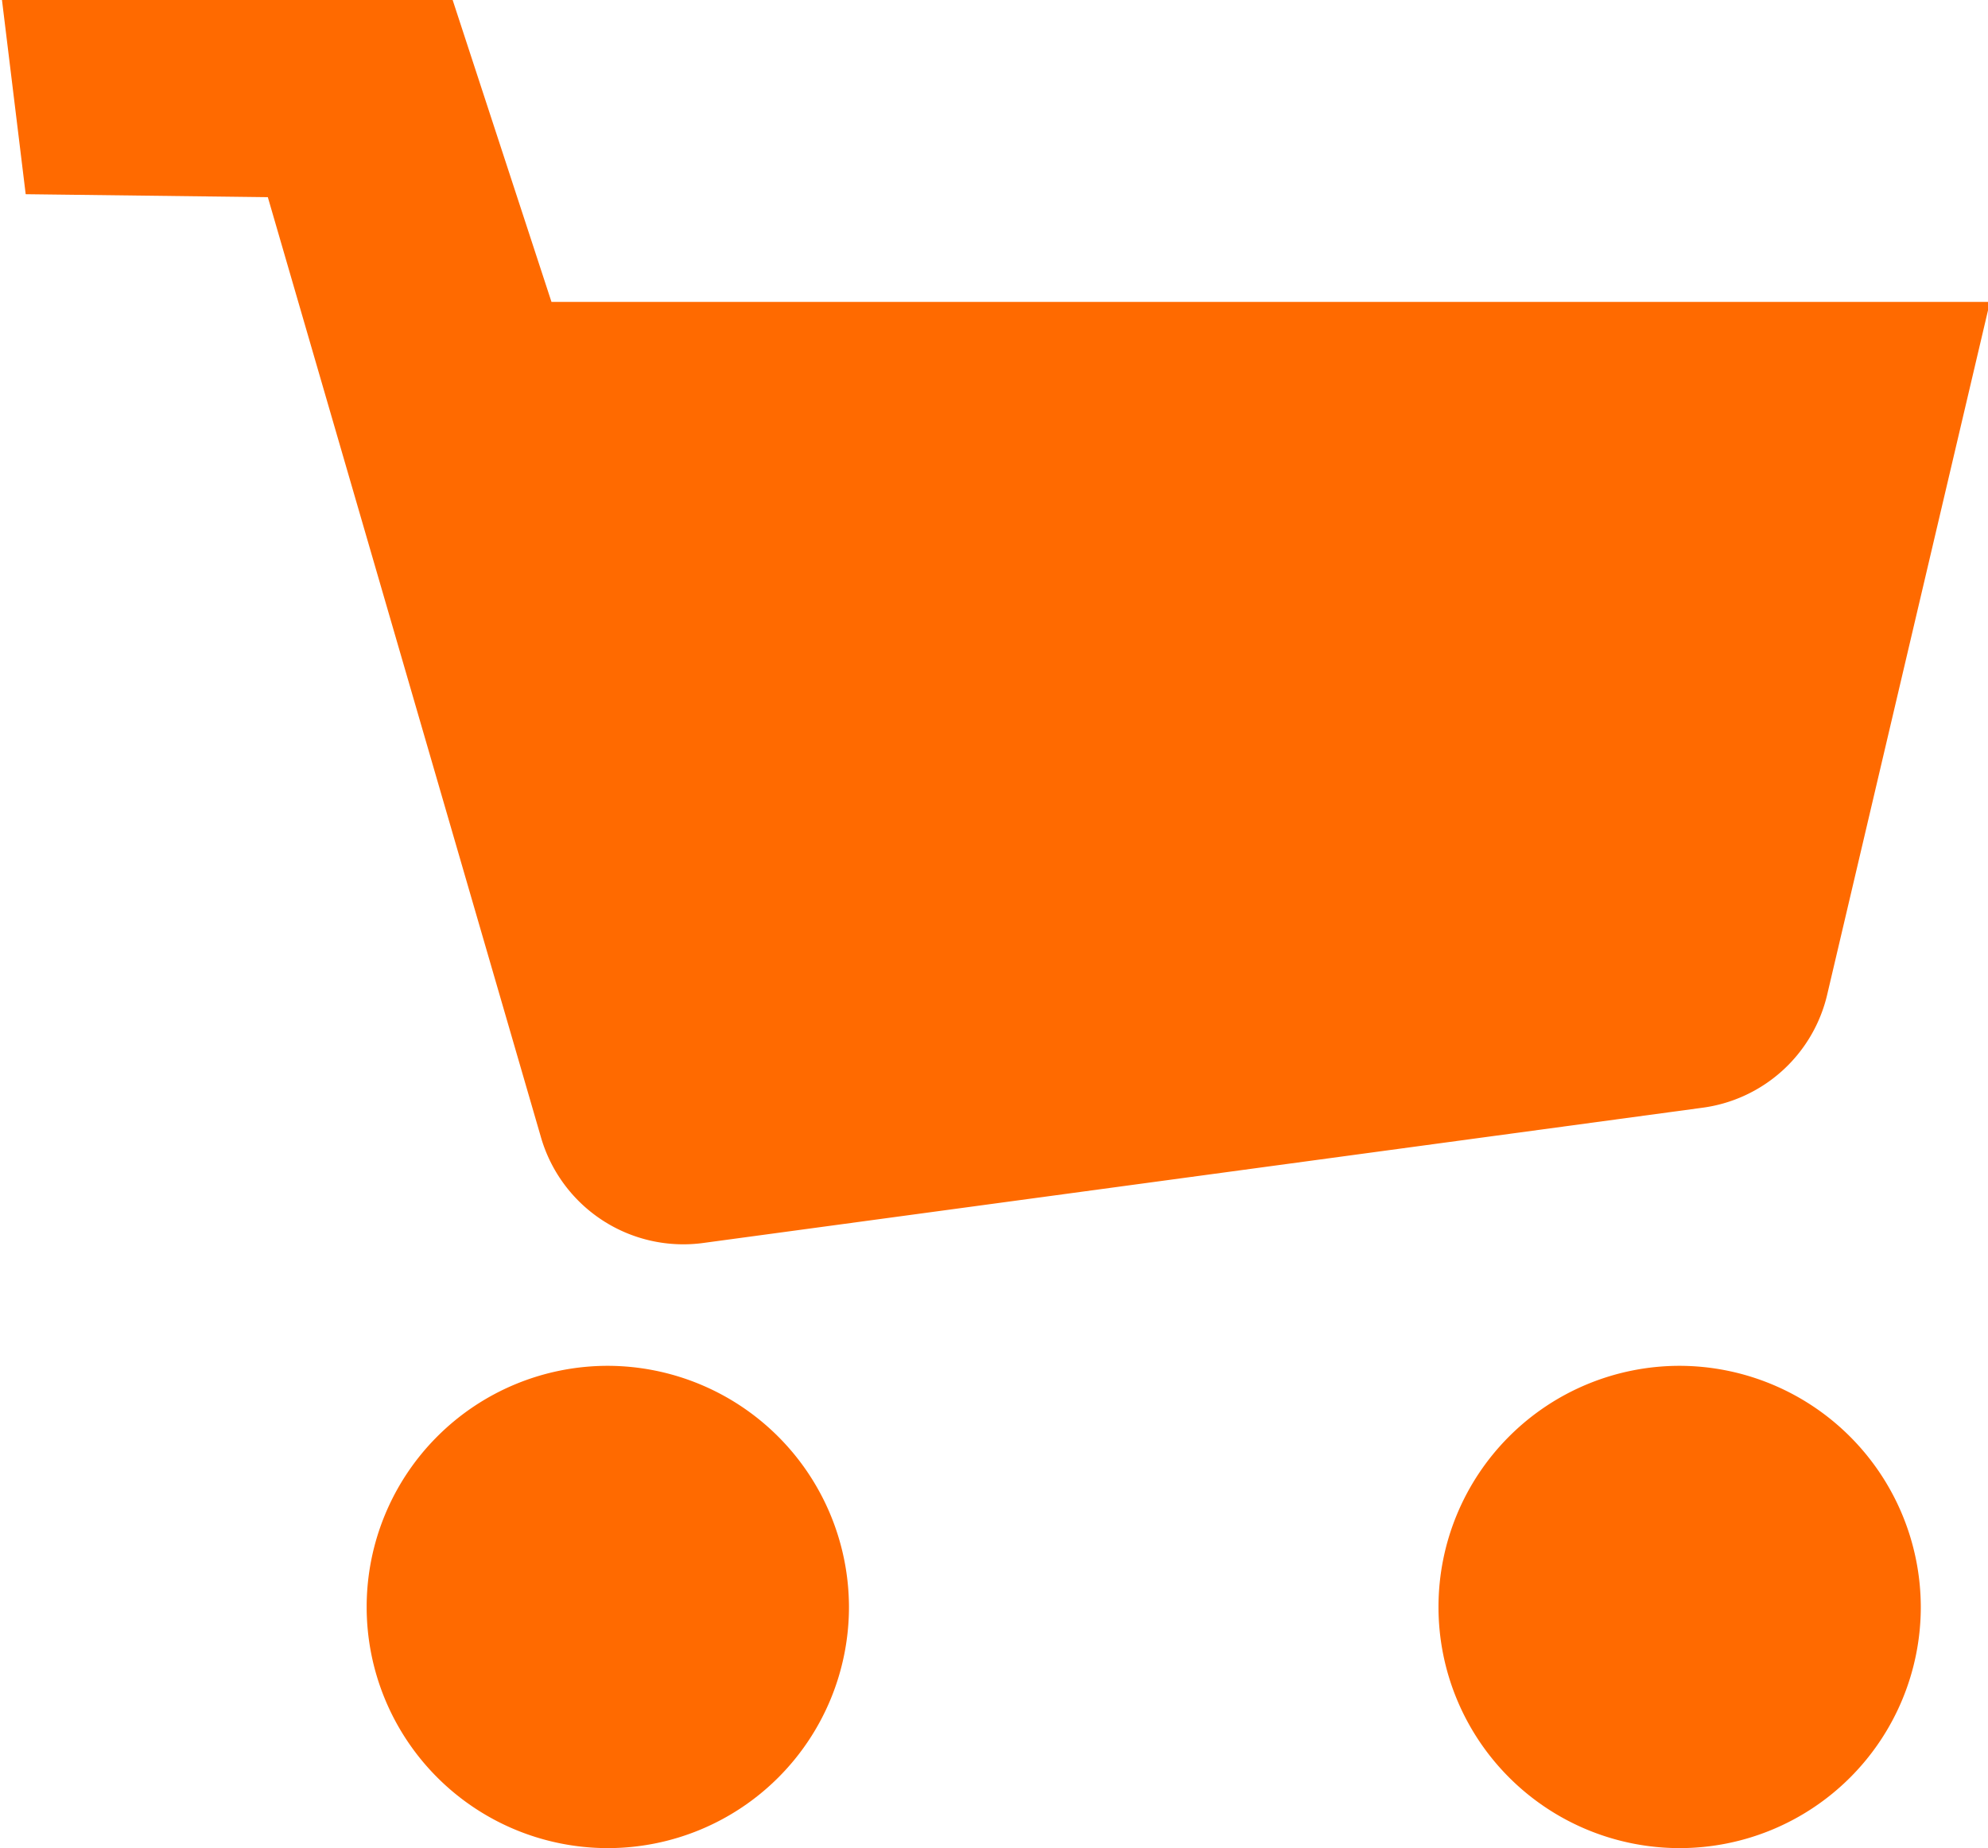
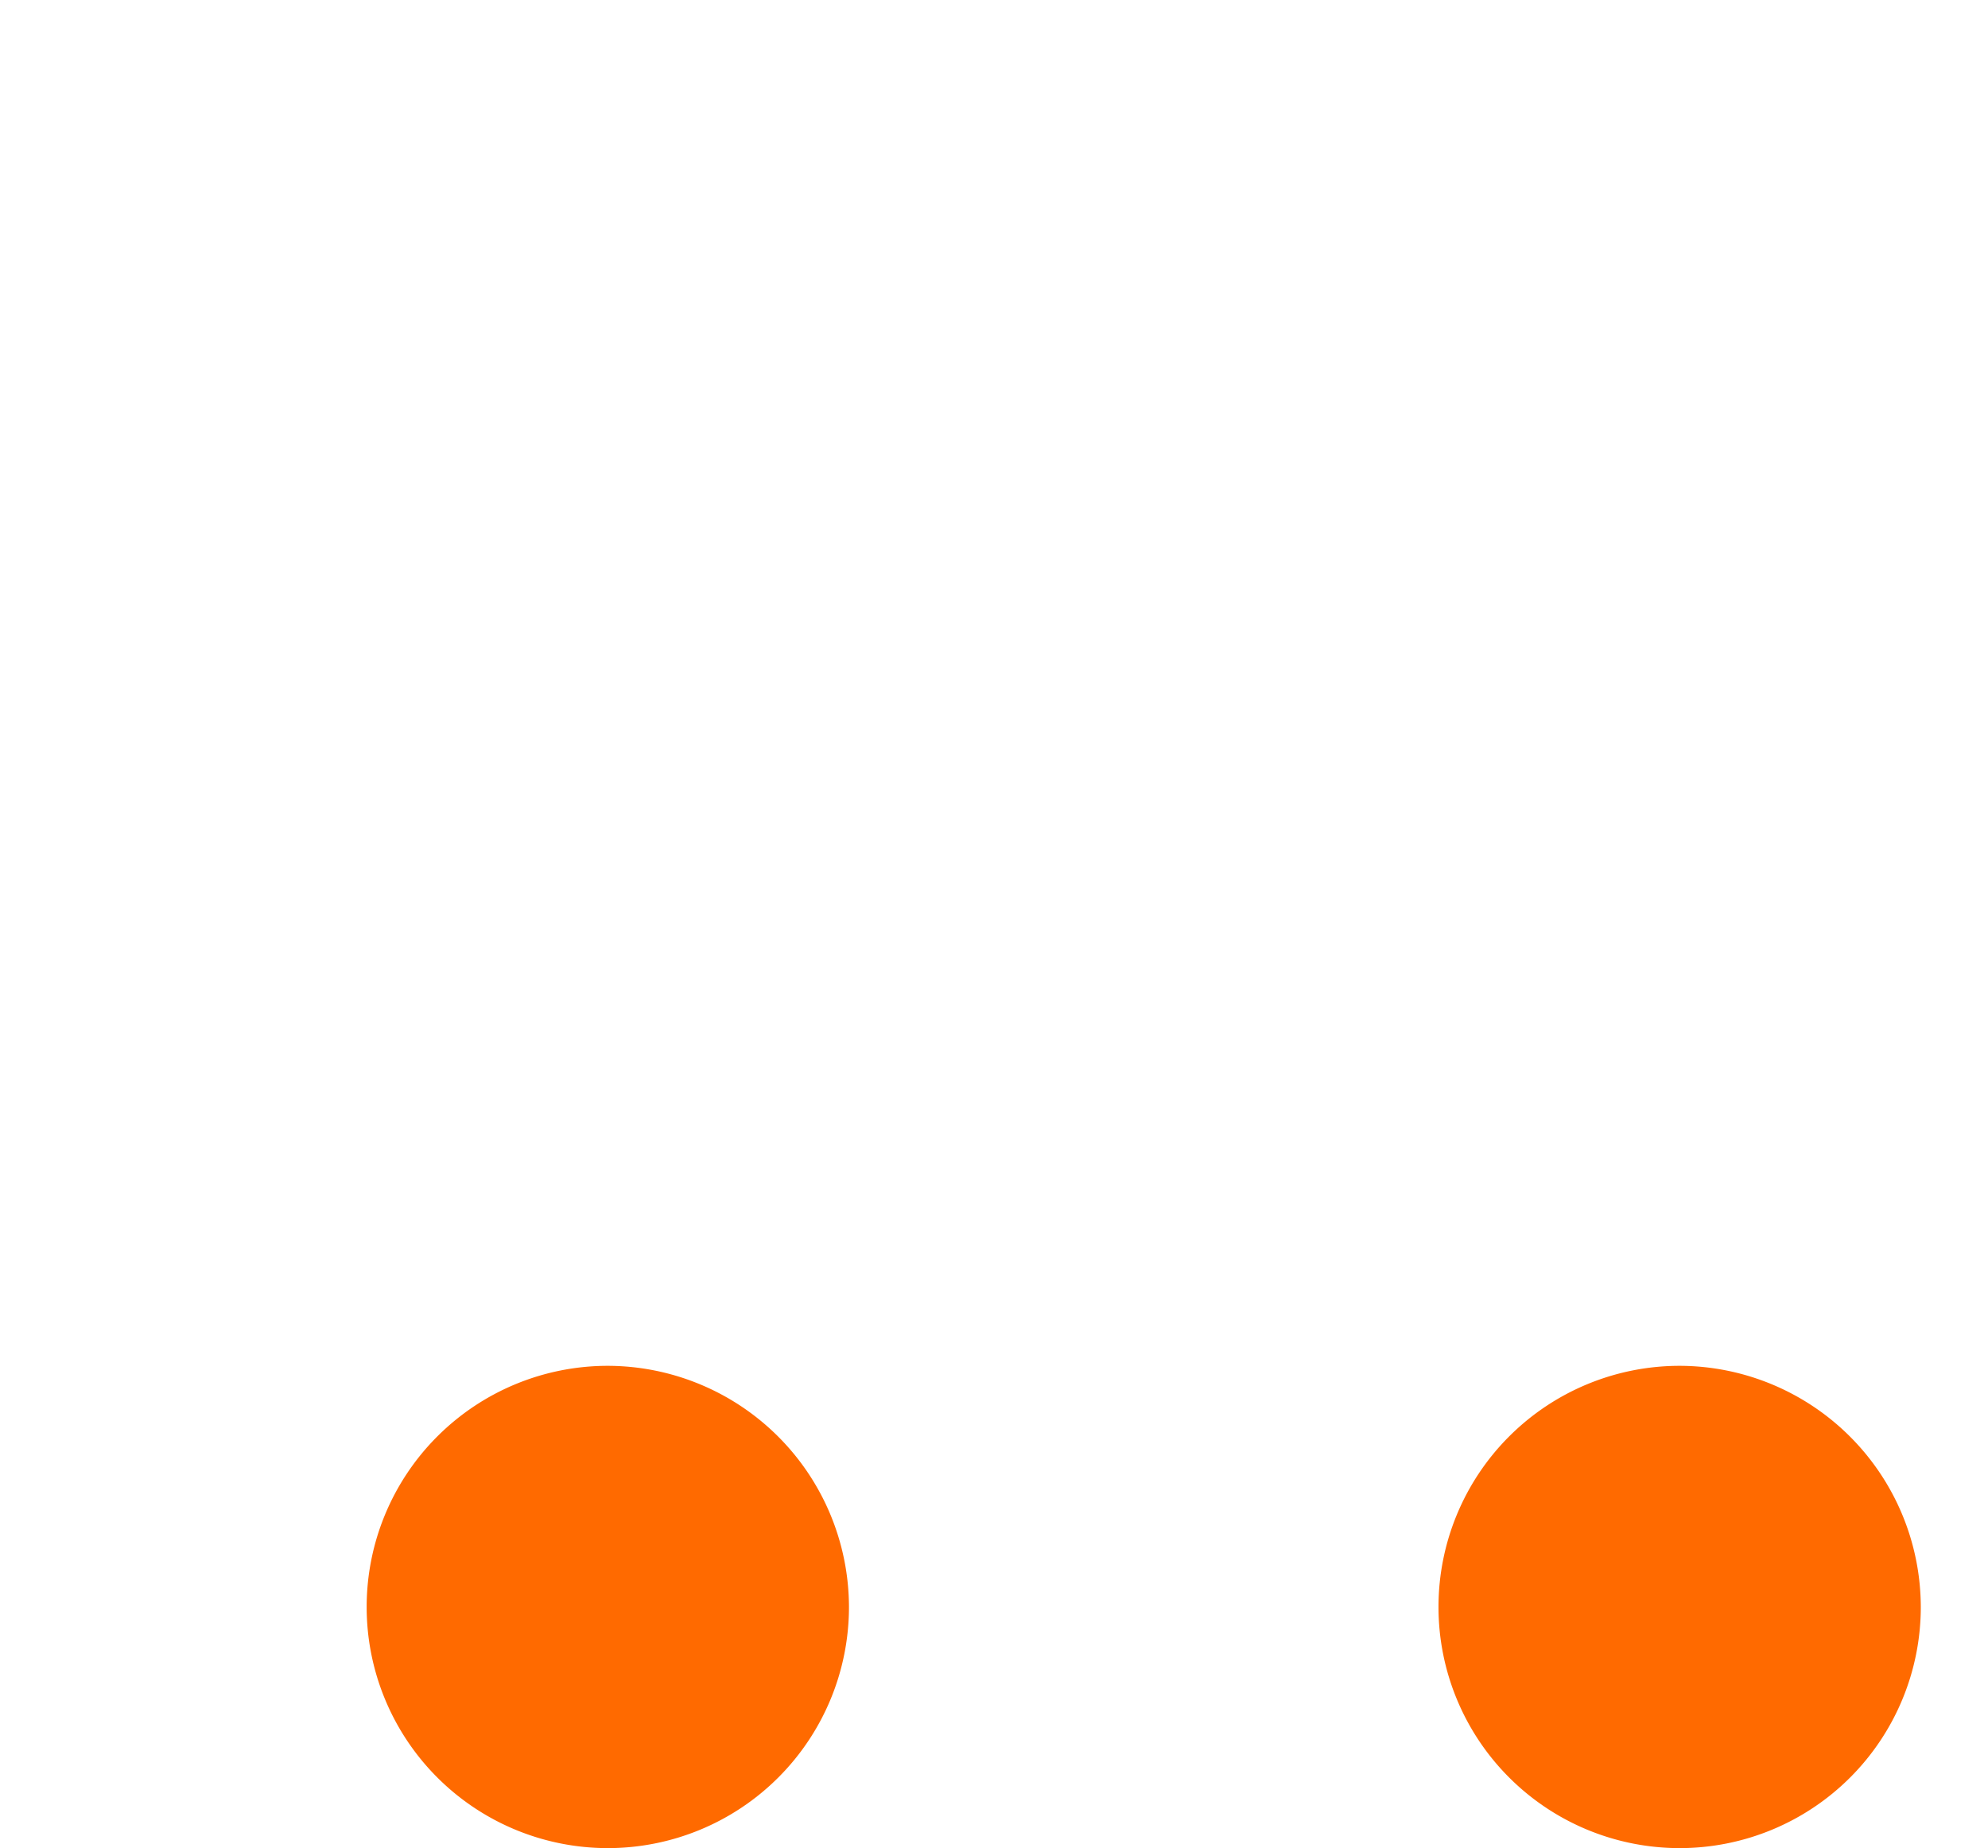
<svg xmlns="http://www.w3.org/2000/svg" id="Слой_1" data-name="Слой 1" viewBox="0 0 40.23 37.4">
  <defs>
    <style>.cls-1{fill:#ff6a00;}</style>
  </defs>
  <path class="cls-1" d="M46.66,66.23a4.88,4.88,0,1,1-4.88-4.88,4.89,4.89,0,0,1,4.88,4.88" transform="translate(-29.48 -33.71)" />
  <path class="cls-1" d="M68.35,66.23a4.88,4.88,0,1,1-4.88-4.88,4.89,4.89,0,0,1,4.88,4.88" transform="translate(-29.48 -33.71)" />
-   <path class="cls-1" d="M40.64,39.82l-2-6.11-9.12,0L30,37.64l4.9.06,5.52,19a3,3,0,0,0,3.32,2.16l20.17-2.73a3,3,0,0,0,2.55-2.31l3.29-14Z" transform="translate(-29.48 -33.71)" />
</svg>